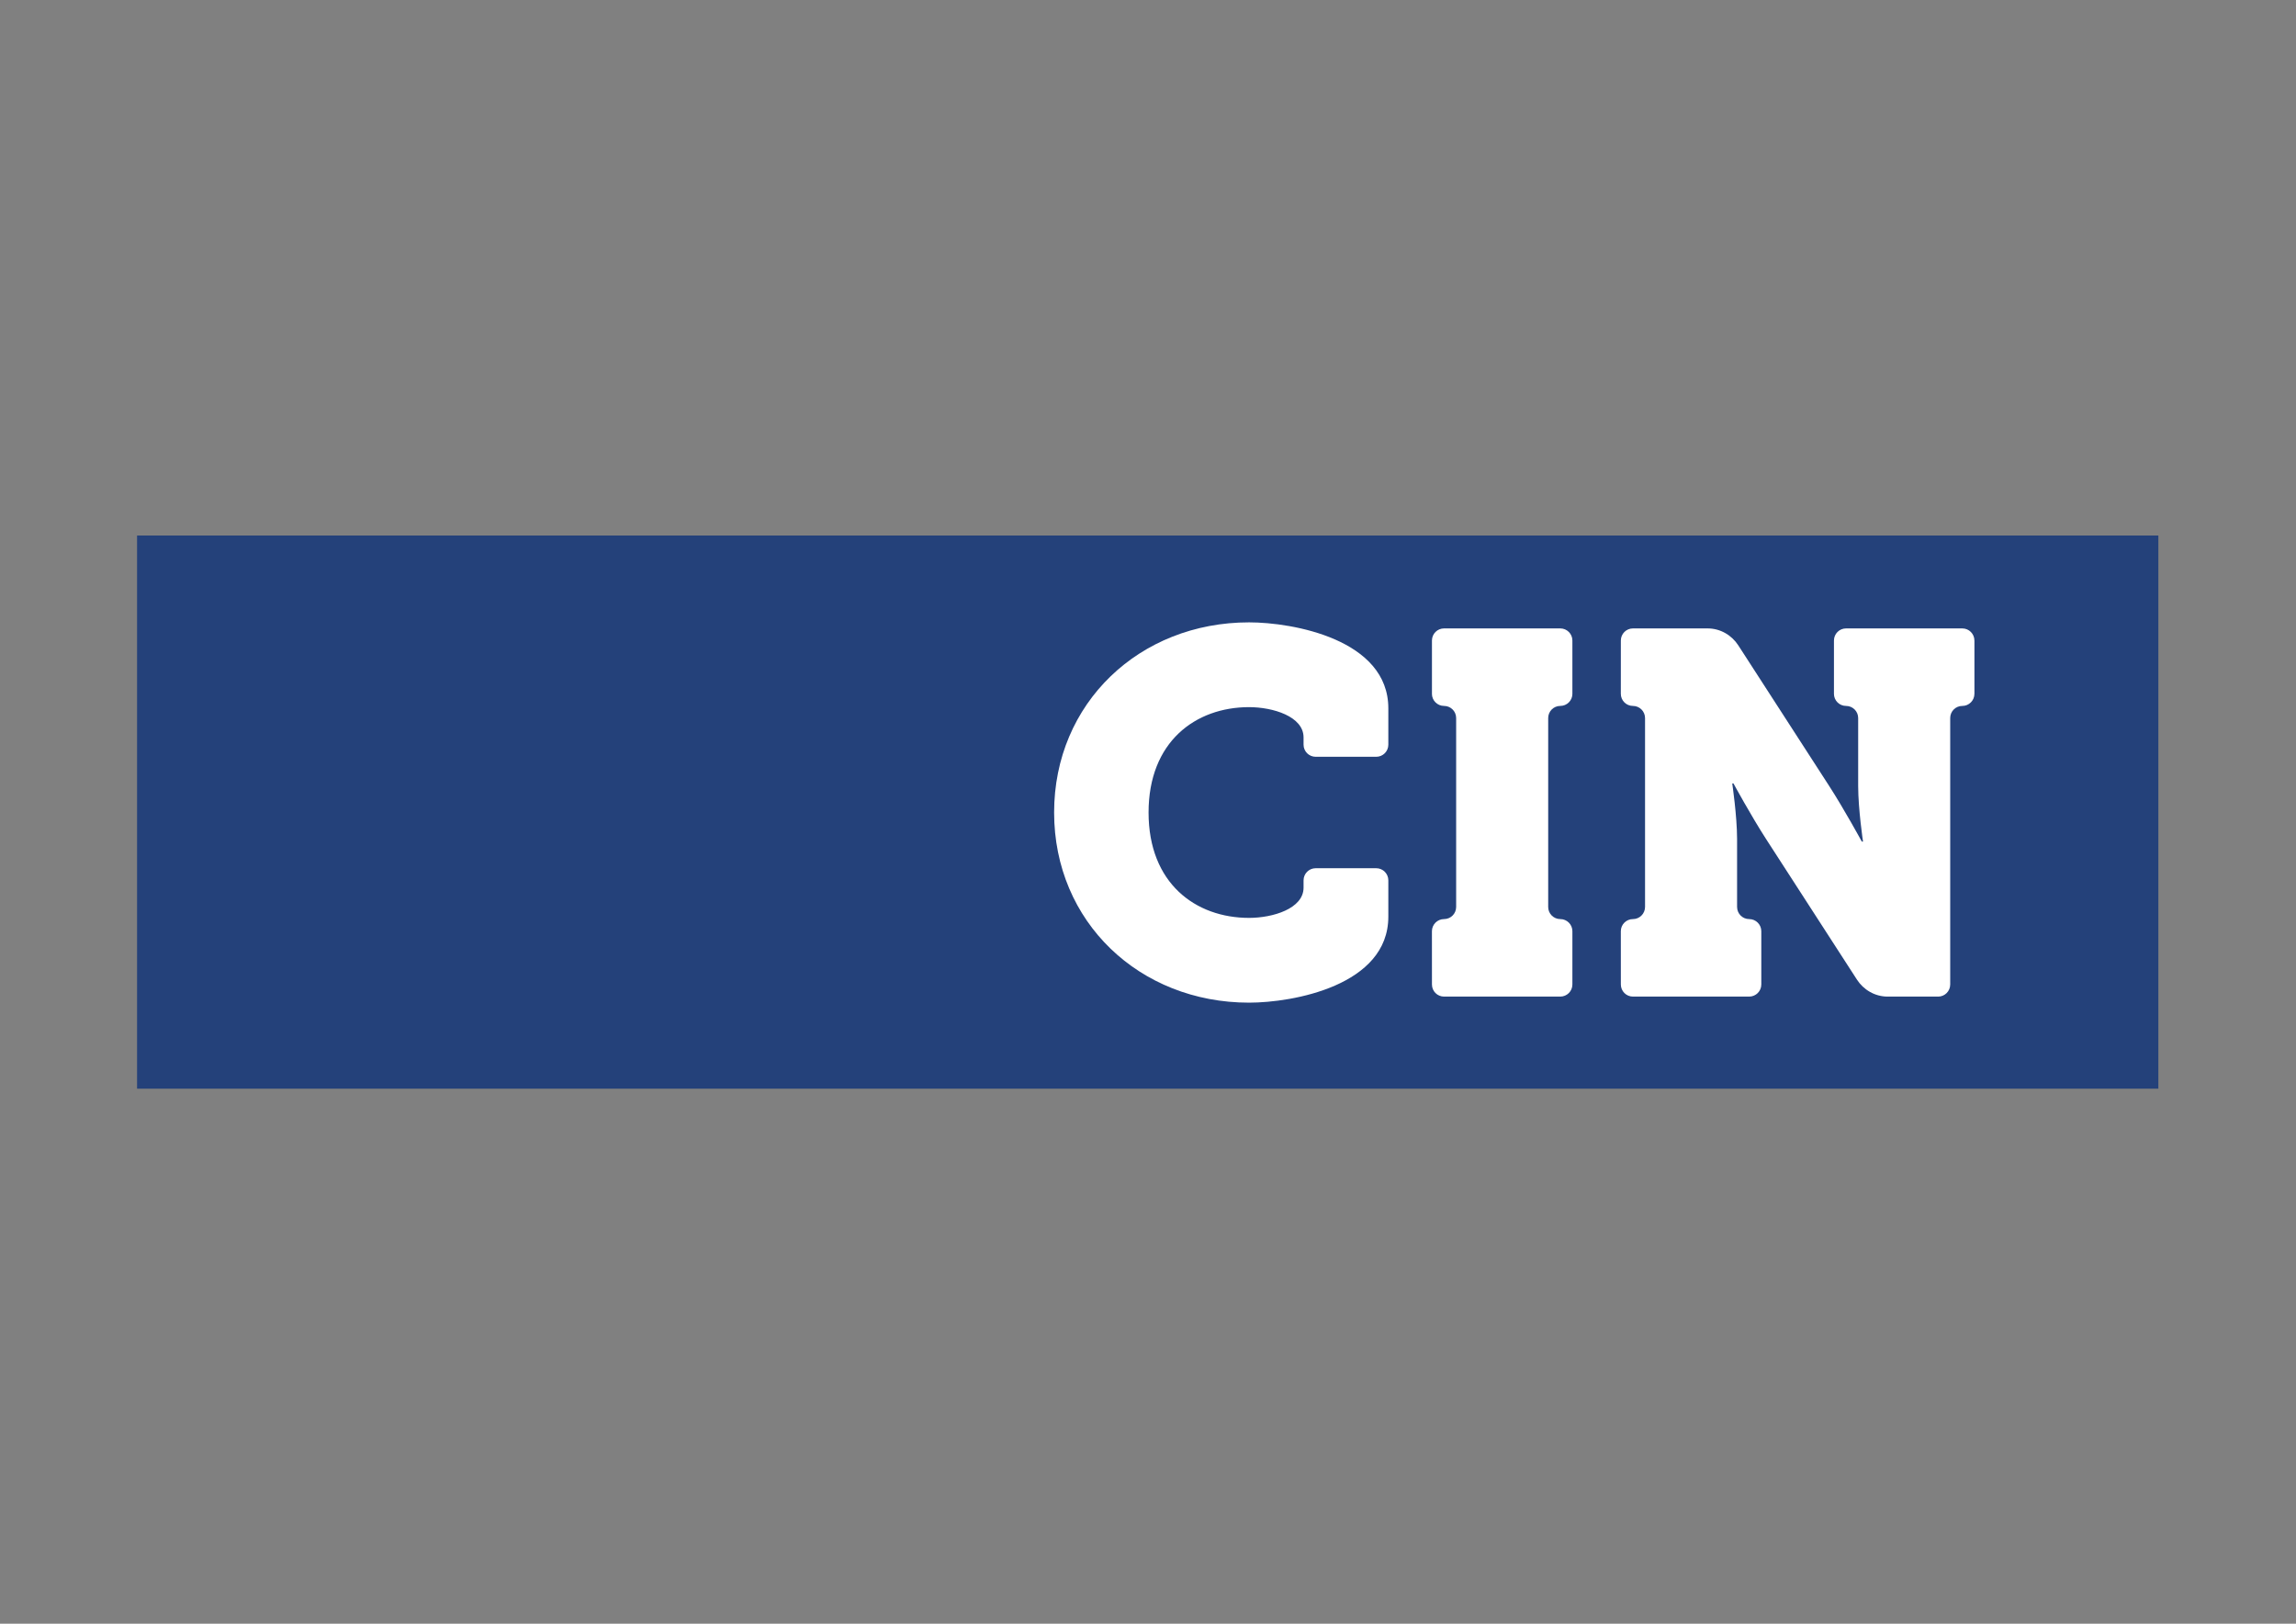
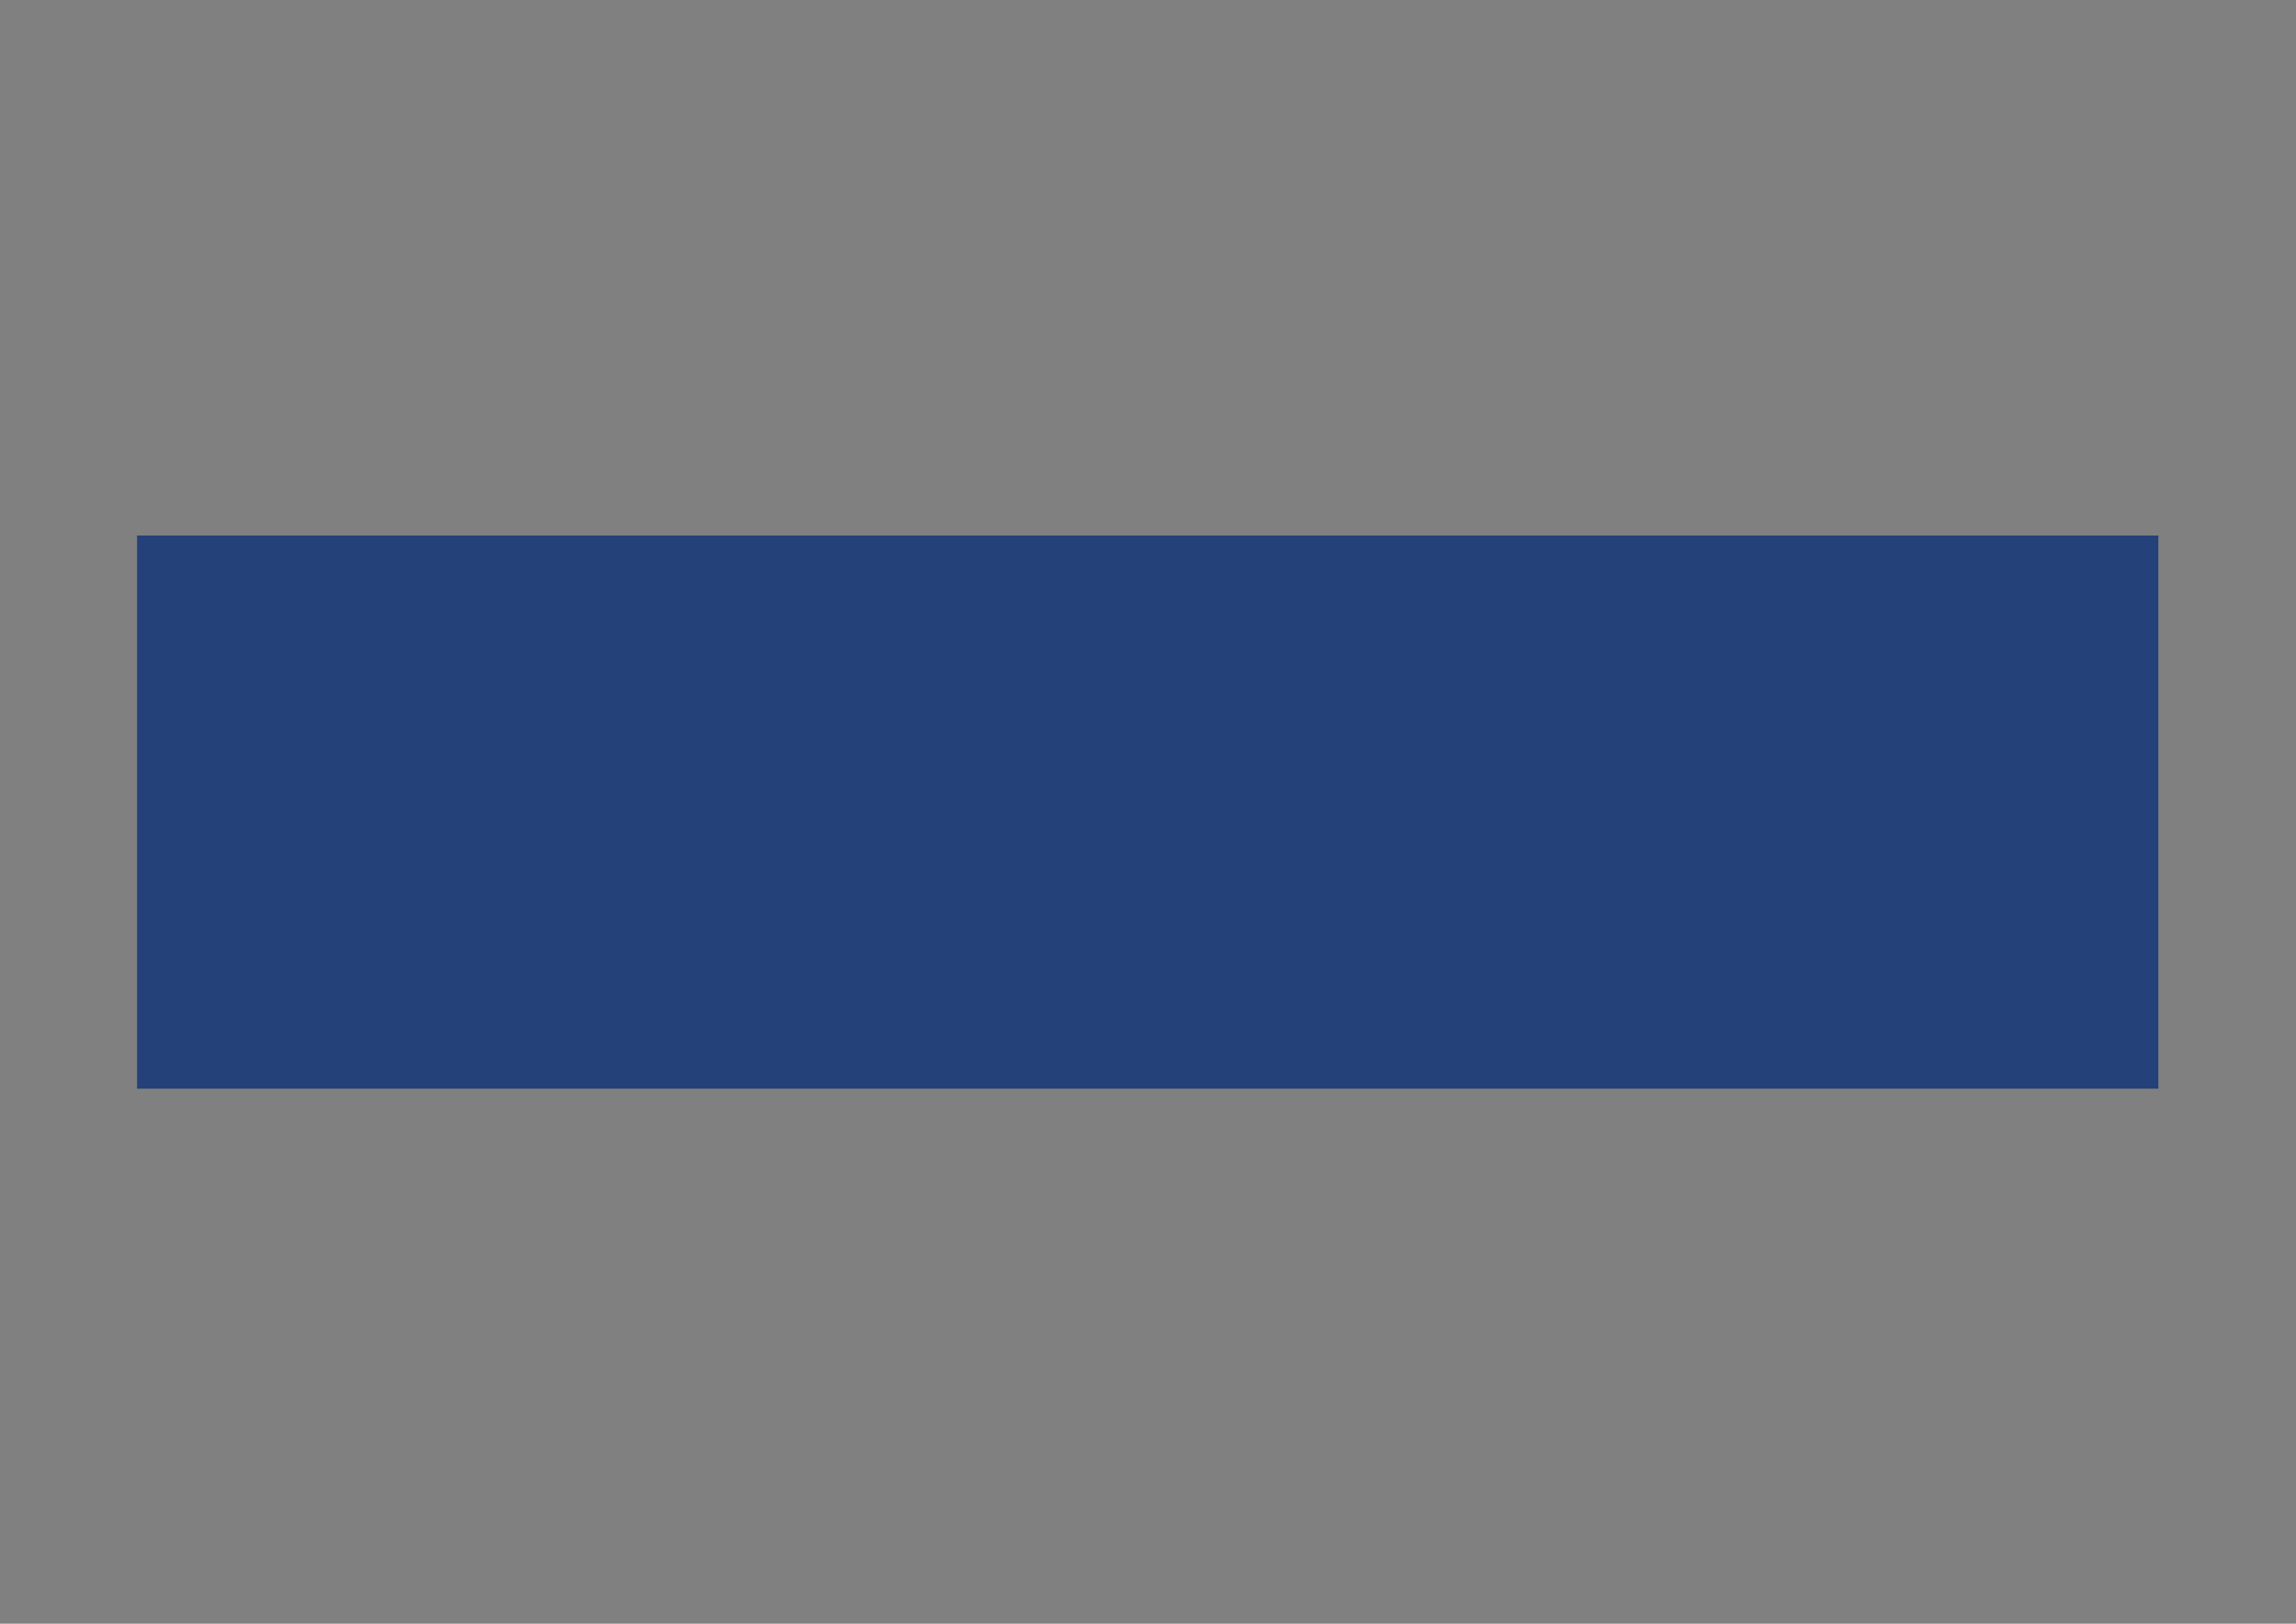
<svg xmlns="http://www.w3.org/2000/svg" viewBox="0 0 1122.52 793.707" height="793.707" width="1122.52" id="svg2" version="1.1">
  <rect x="0" y="0" width="1122.52" height="793.707" fill="#808080" stroke="none" />
  <defs id="defs6">
    <clipPath id="clipPath20" clipPathUnits="userSpaceOnUse">
-       <path id="path18" d="M 0,595.28 H 841.89 V 0 H 0 Z" />
-     </clipPath>
+       </clipPath>
  </defs>
  <g transform="matrix(1.333,0,0,-1.333,0,793.707)" id="g10">
    <path id="path12" style="fill:#24417a;fill-opacity:1;fill-rule:nonzero;stroke:none" d="M 791.619,196.217 H 50.27 v 202.845 h 741.349 z" />
    <g id="g14">
      <g clip-path="url(#clipPath20)" id="g16">
        <g transform="translate(724.153,360.535)" id="g22">
-           <path id="path24" style="fill:#ffffff;fill-opacity:1;fill-rule:nonzero;stroke:none" d="M 0,0 V 0.004 C 0,2.452 -1.984,4.45 -4.437,4.45 H -4.441 -47.08 c -2.452,0 -4.437,-1.989 -4.437,-4.437 v -19.542 h -0.004 c 0,-2.456 1.994,-4.445 4.441,-4.445 2.458,0 4.446,-1.98 4.446,-4.442 v -25.001 c 0.017,-8.482 1.776,-20.298 1.776,-20.298 h -0.443 c 0,0 -6.455,11.858 -11.996,20.432 l -33.307,51.52 C -88.969,1.913 -93.135,4.45 -97.84,4.45 h -27.399 c -2.453,0 -4.438,-1.989 -4.438,-4.437 l -0.008,-19.55 c 0,-2.452 1.993,-4.437 4.437,-4.437 2.449,0 4.437,-1.989 4.445,-4.437 v -69.286 c -0.008,-2.449 -1.988,-4.446 -4.436,-4.446 -2.453,0 -4.446,-1.98 -4.446,-4.437 l 0.008,-19.541 c 0,-2.453 1.985,-4.445 4.438,-4.445 h 42.633 c 2.452,0 4.442,1.992 4.442,4.441 v 19.54 c 0,2.453 -1.994,4.442 -4.442,4.442 -2.448,0 -4.437,1.985 -4.437,4.446 l -0.004,-0.008 v 25.014 c -0.021,8.482 -1.776,20.293 -1.776,20.293 h 0.447 c 0,0 6.451,-11.857 11.987,-20.427 l 33.308,-51.521 c 2.373,-3.68 6.535,-6.212 11.235,-6.22 h 18.526 v -0.005 c 2.457,0 4.441,1.989 4.441,4.45 v 97.71 c 0,2.457 1.989,4.437 4.438,4.437 v -0.004 c 2.444,0 4.441,1.989 4.441,4.441 h 0.004 v 19.55 z" />
-         </g>
+           </g>
        <g transform="translate(572.265,336.562)" id="g26">
-           <path id="path28" style="fill:#ffffff;fill-opacity:1;fill-rule:nonzero;stroke:none" d="M 0,0 C 2.448,0 4.441,1.985 4.441,4.437 L 4.437,4.441 v 19.537 0.009 c 0,2.448 -1.989,4.437 -4.441,4.437 h -42.63 c -2.457,0 -4.437,-1.989 -4.437,-4.437 V 4.441 h -0.008 c 0,-2.452 1.997,-4.441 4.445,-4.441 2.453,0 4.438,-1.985 4.438,-4.442 v -69.285 c 0,-2.457 -1.985,-4.442 -4.438,-4.442 -2.448,0 -4.445,-1.989 -4.445,-4.441 l 0.008,-19.546 c 0,-2.448 1.98,-4.437 4.437,-4.437 h 42.63 c 2.452,0 4.441,1.989 4.441,4.437 l 0.004,19.546 c 0,2.452 -1.993,4.441 -4.441,4.441 -2.452,0 -4.437,1.985 -4.437,4.442 V -4.442 C -4.437,-1.985 -2.448,0 0,0" />
-         </g>
+           </g>
        <g transform="translate(458.122,367.206)" id="g30">
-           <path id="path32" style="fill:#ffffff;fill-opacity:1;fill-rule:nonzero;stroke:none" d="m 0,0 c -40.198,0 -71.505,-29.627 -71.505,-69.729 0,-40.102 31.307,-69.729 71.505,-69.729 16.039,0 51.074,6.242 51.074,31.532 v 13.325 c 0,2.452 -1.99,4.441 -4.438,4.441 h -22.21 c -2.454,0 -4.442,-1.989 -4.442,-4.441 v -2.67 c 0,-7.73 -11.306,-11.102 -19.984,-11.102 -19.629,0 -36.863,12.689 -36.863,38.644 0,25.955 17.234,38.639 36.863,38.639 8.678,0 19.984,-3.376 19.984,-11.105 v -2.665 c 0,-2.449 1.988,-4.438 4.442,-4.438 h 22.21 c 2.448,0 4.438,1.98 4.438,4.442 v 13.324 C 51.074,-6.242 16.039,0 0,0" />
-         </g>
+           </g>
      </g>
    </g>
  </g>
</svg>